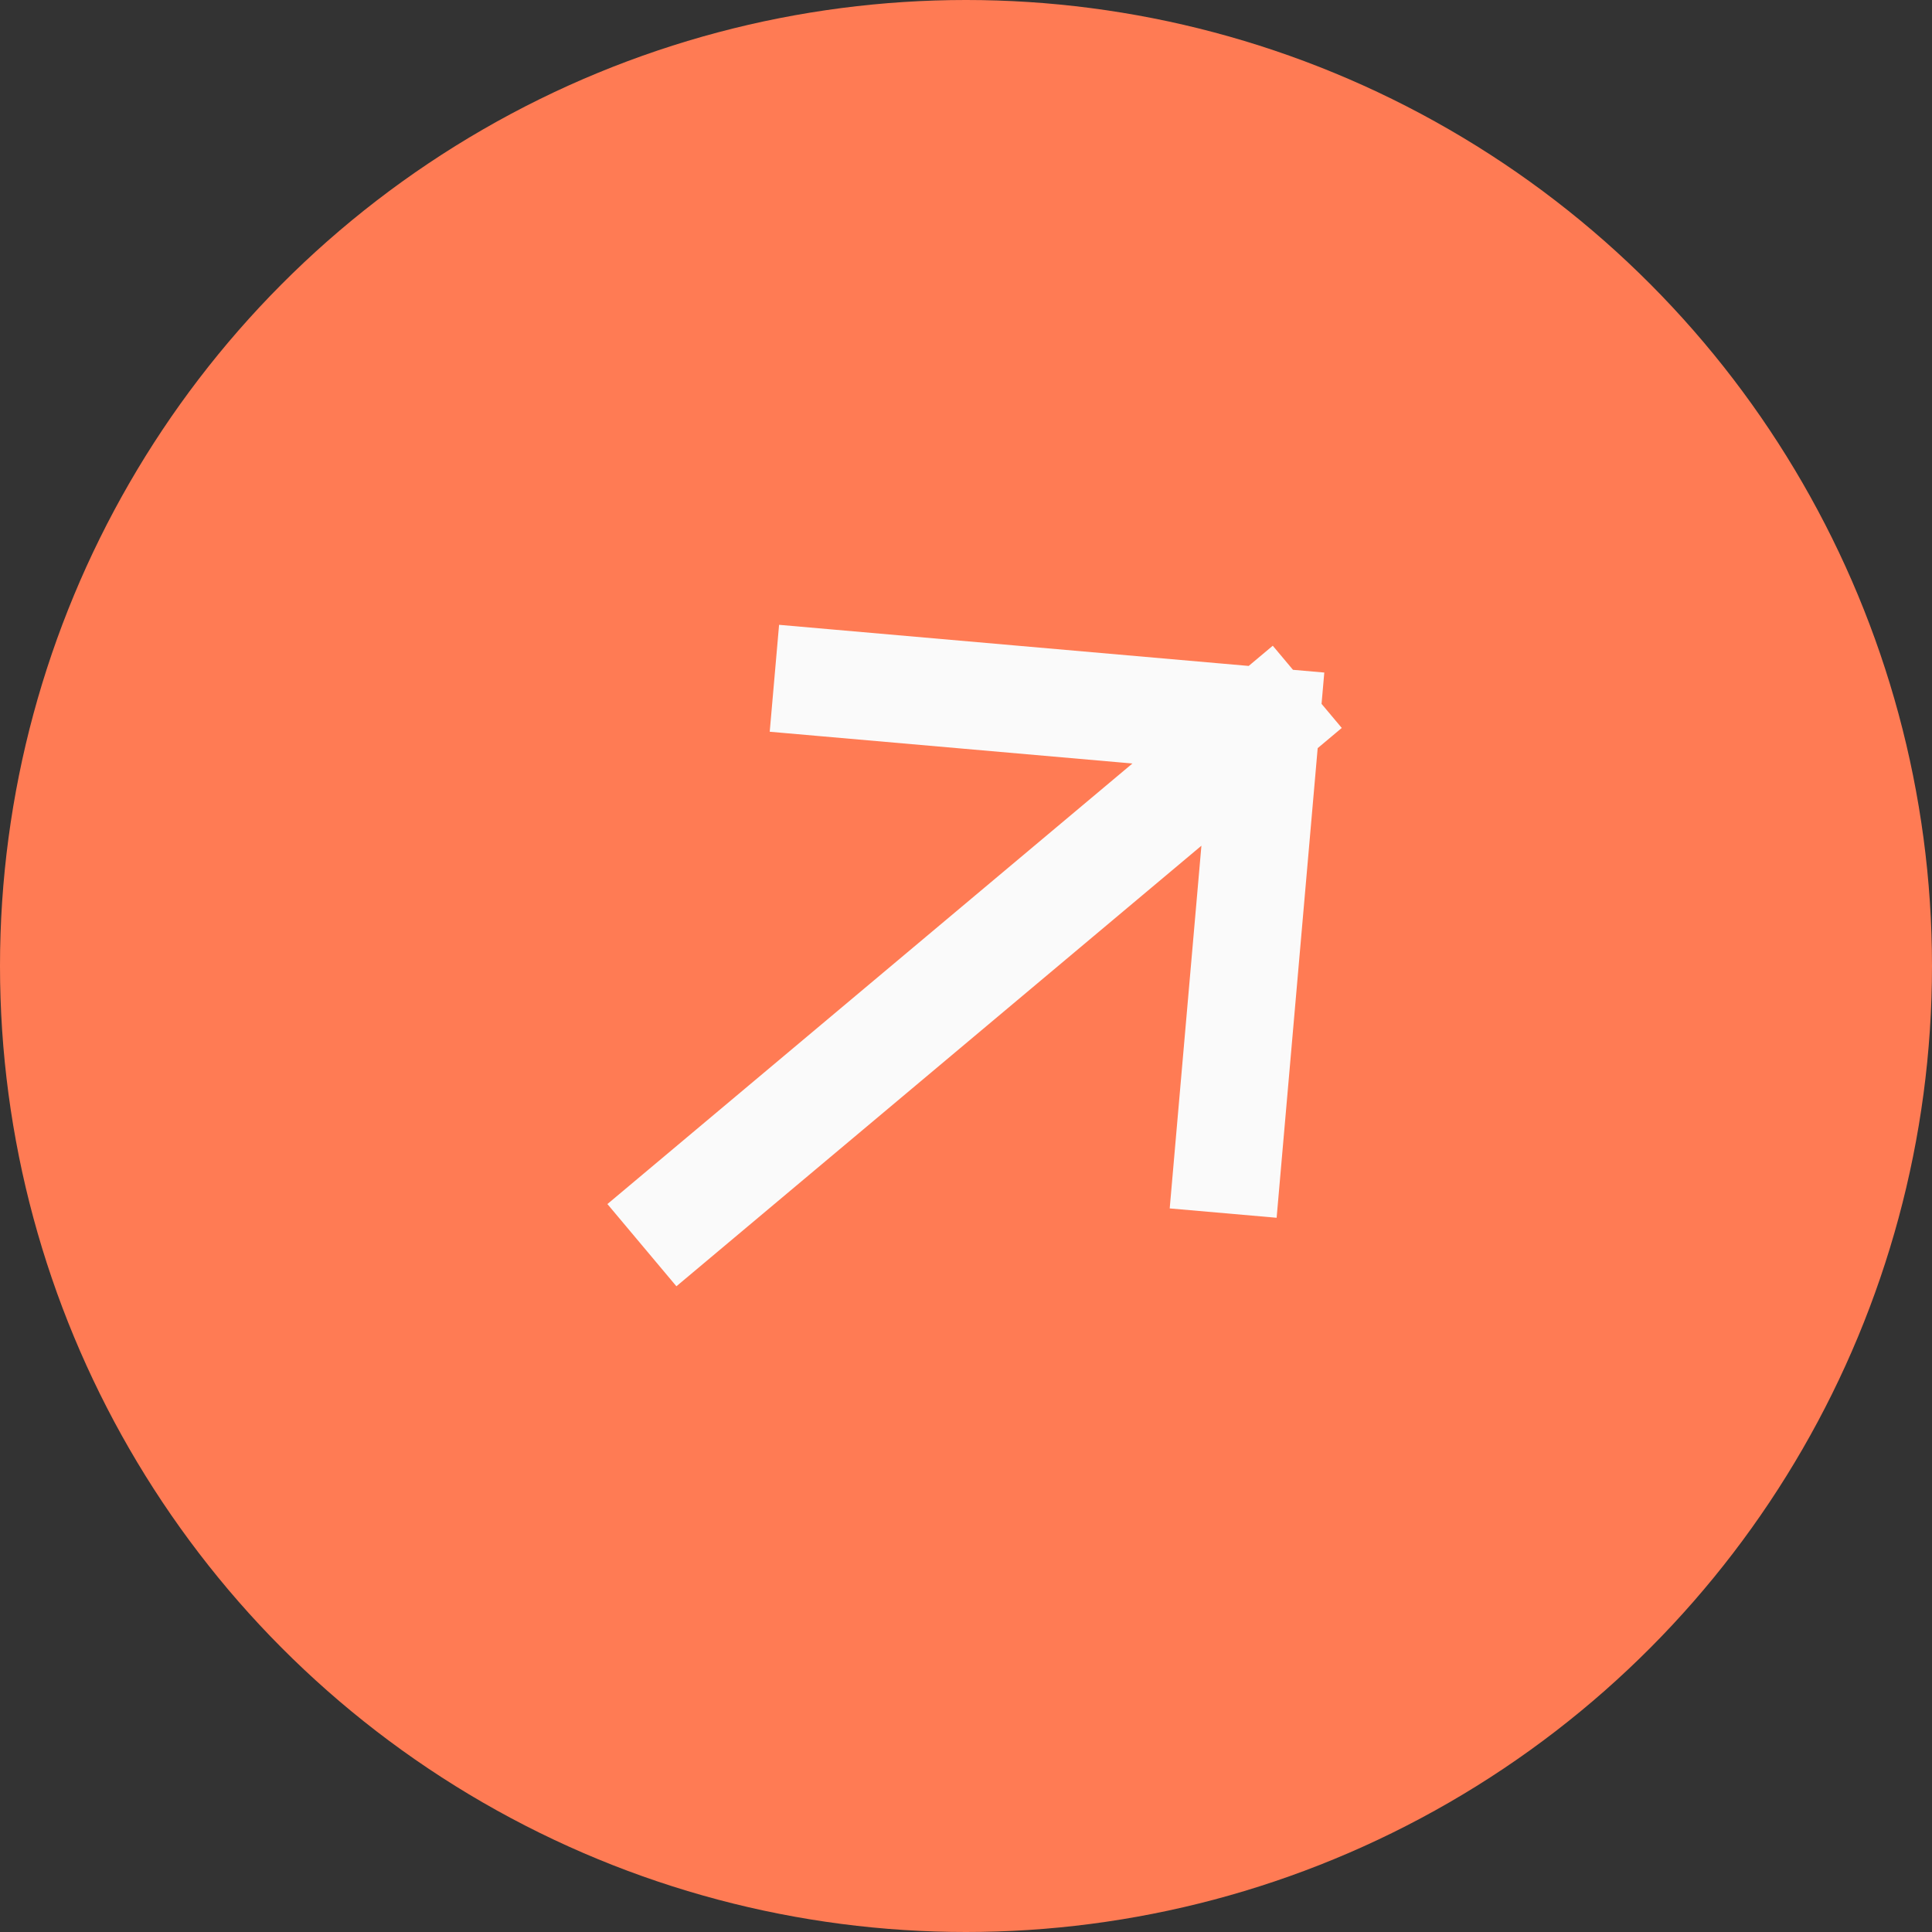
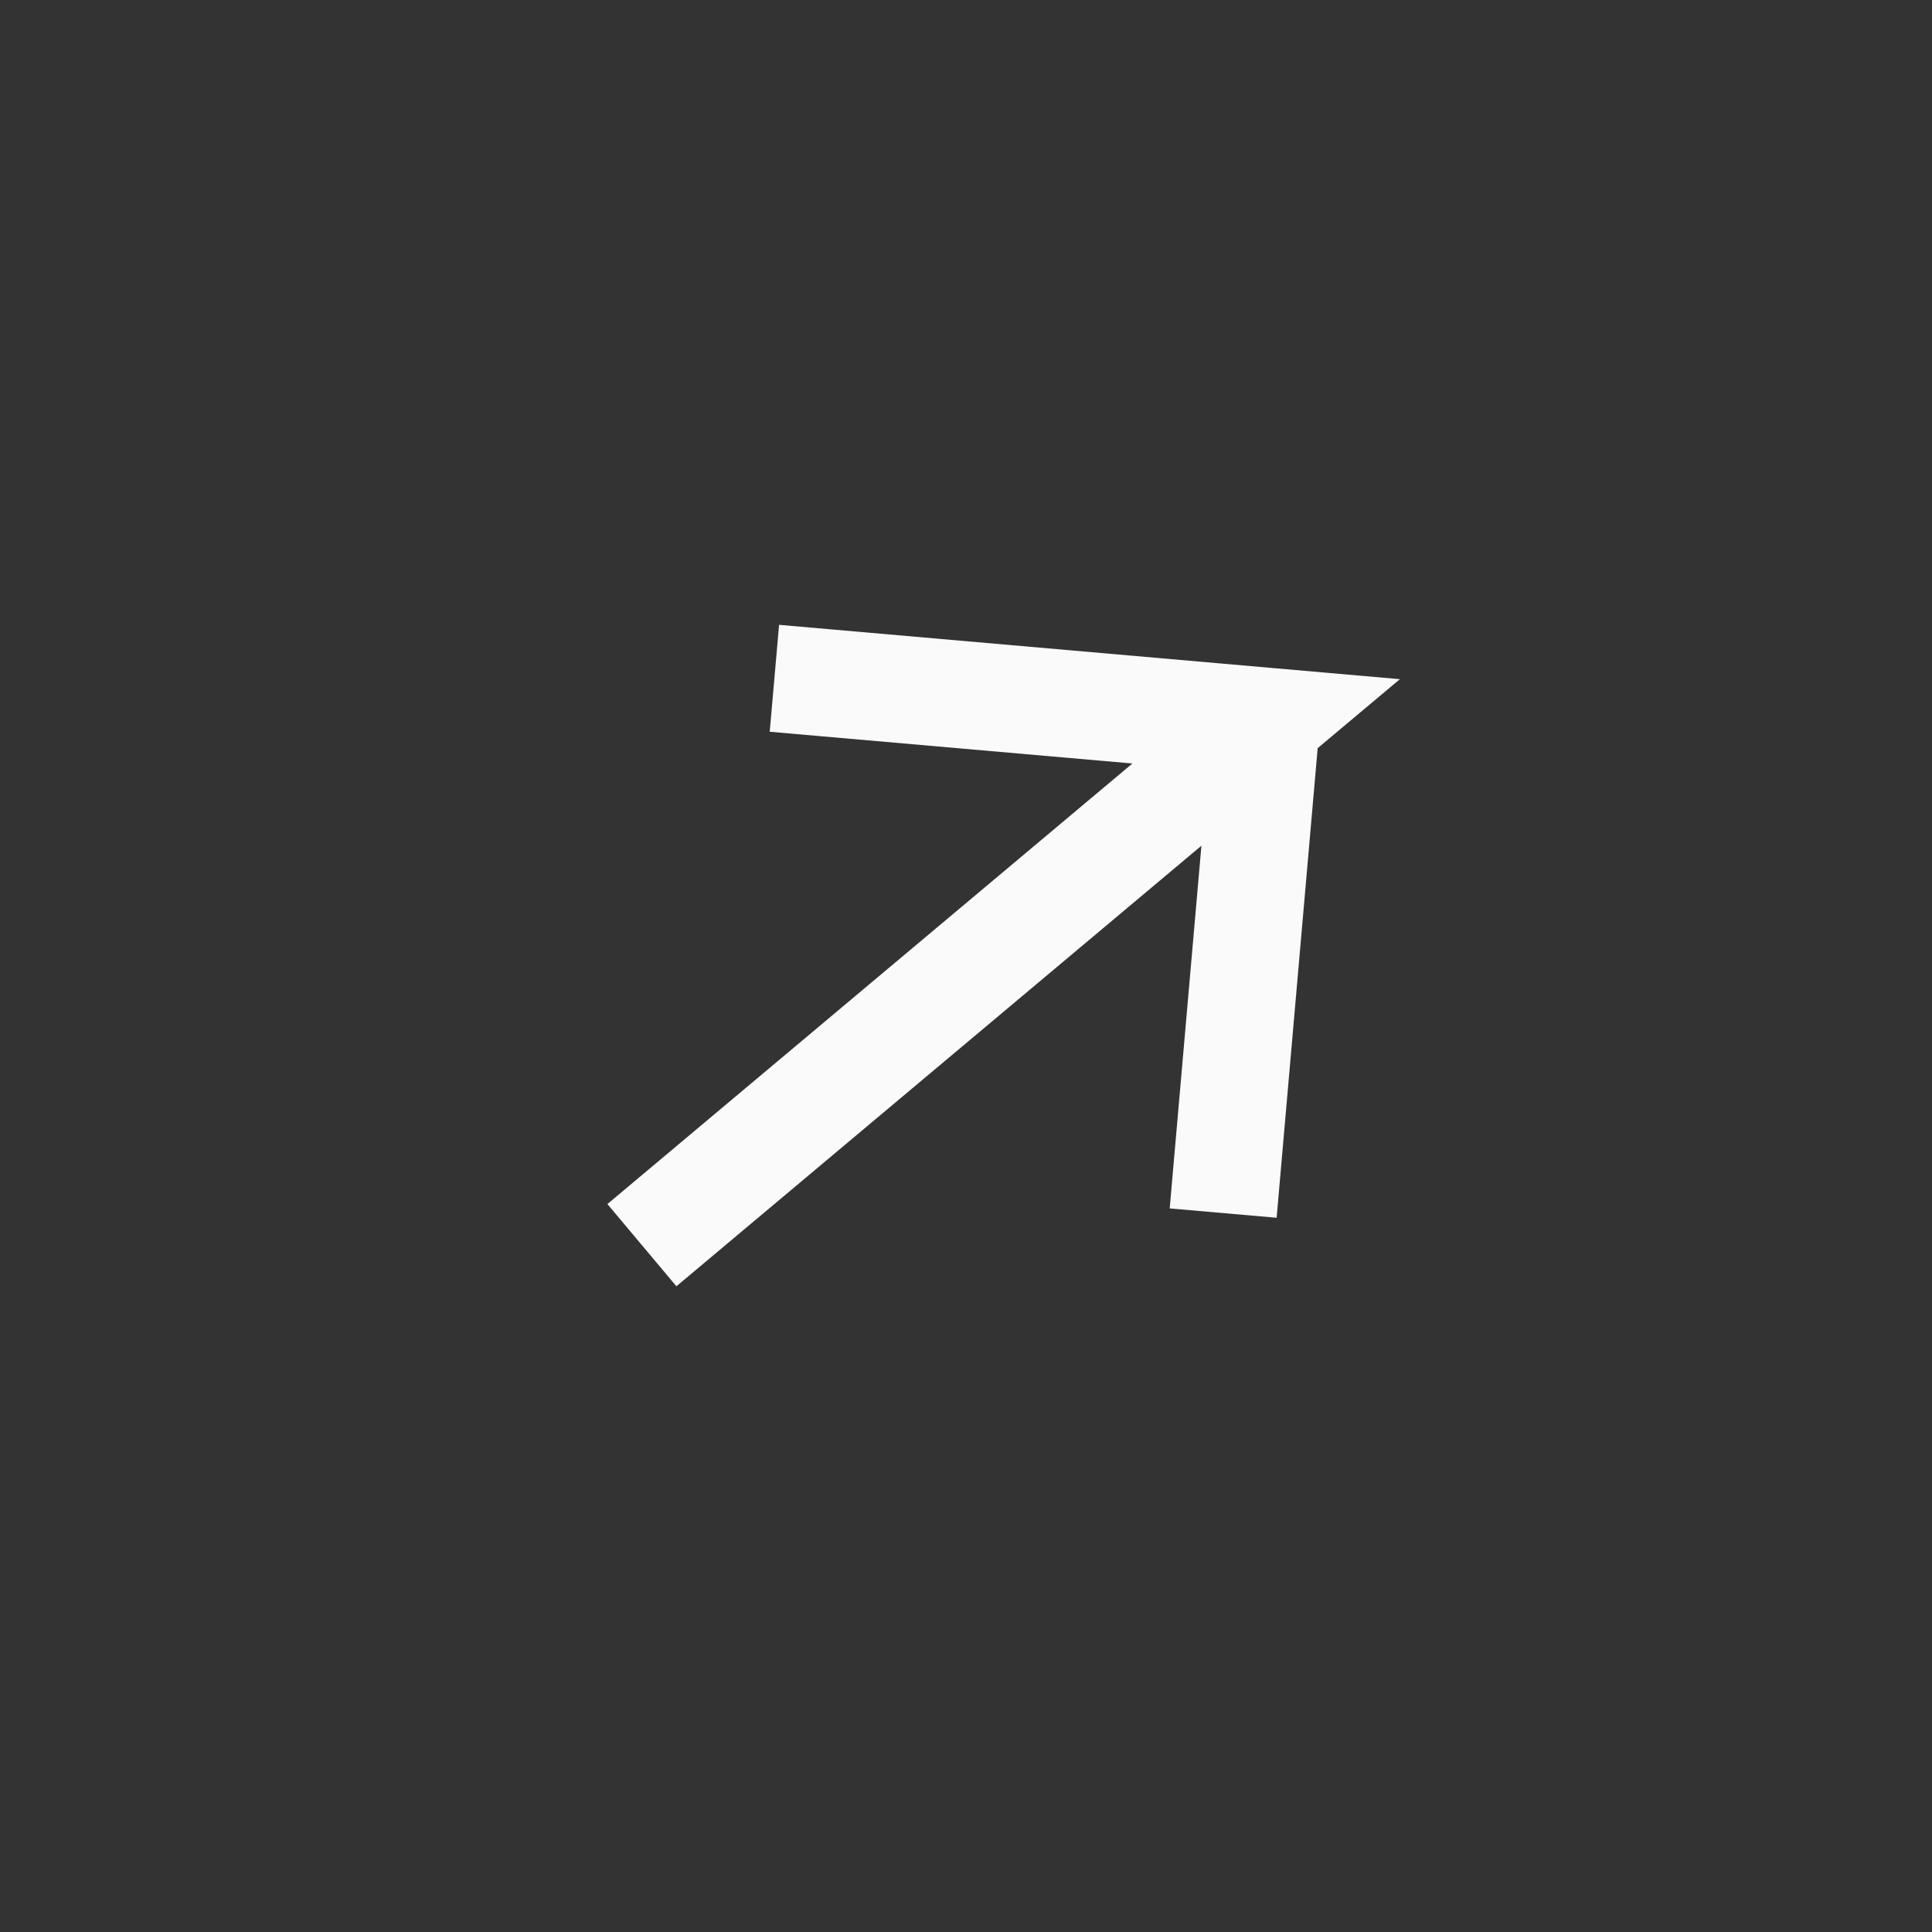
<svg xmlns="http://www.w3.org/2000/svg" width="36" height="36" viewBox="0 0 36 36" fill="none">
  <rect x="0" y="0" width="36" height="36" fill="#333333" stroke="none" />
-   <circle cx="18" cy="18" r="18" fill="#FF7B54" />
-   <path d="M12.727 22.559L23.593 13.441M23.593 13.441L15.426 12.726M23.593 13.441L22.879 21.608" stroke="#FAFAFA" stroke-width="2" stroke-linecap="square" />
+   <path d="M12.727 22.559L23.593 13.441L15.426 12.726M23.593 13.441L22.879 21.608" stroke="#FAFAFA" stroke-width="2" stroke-linecap="square" />
</svg>